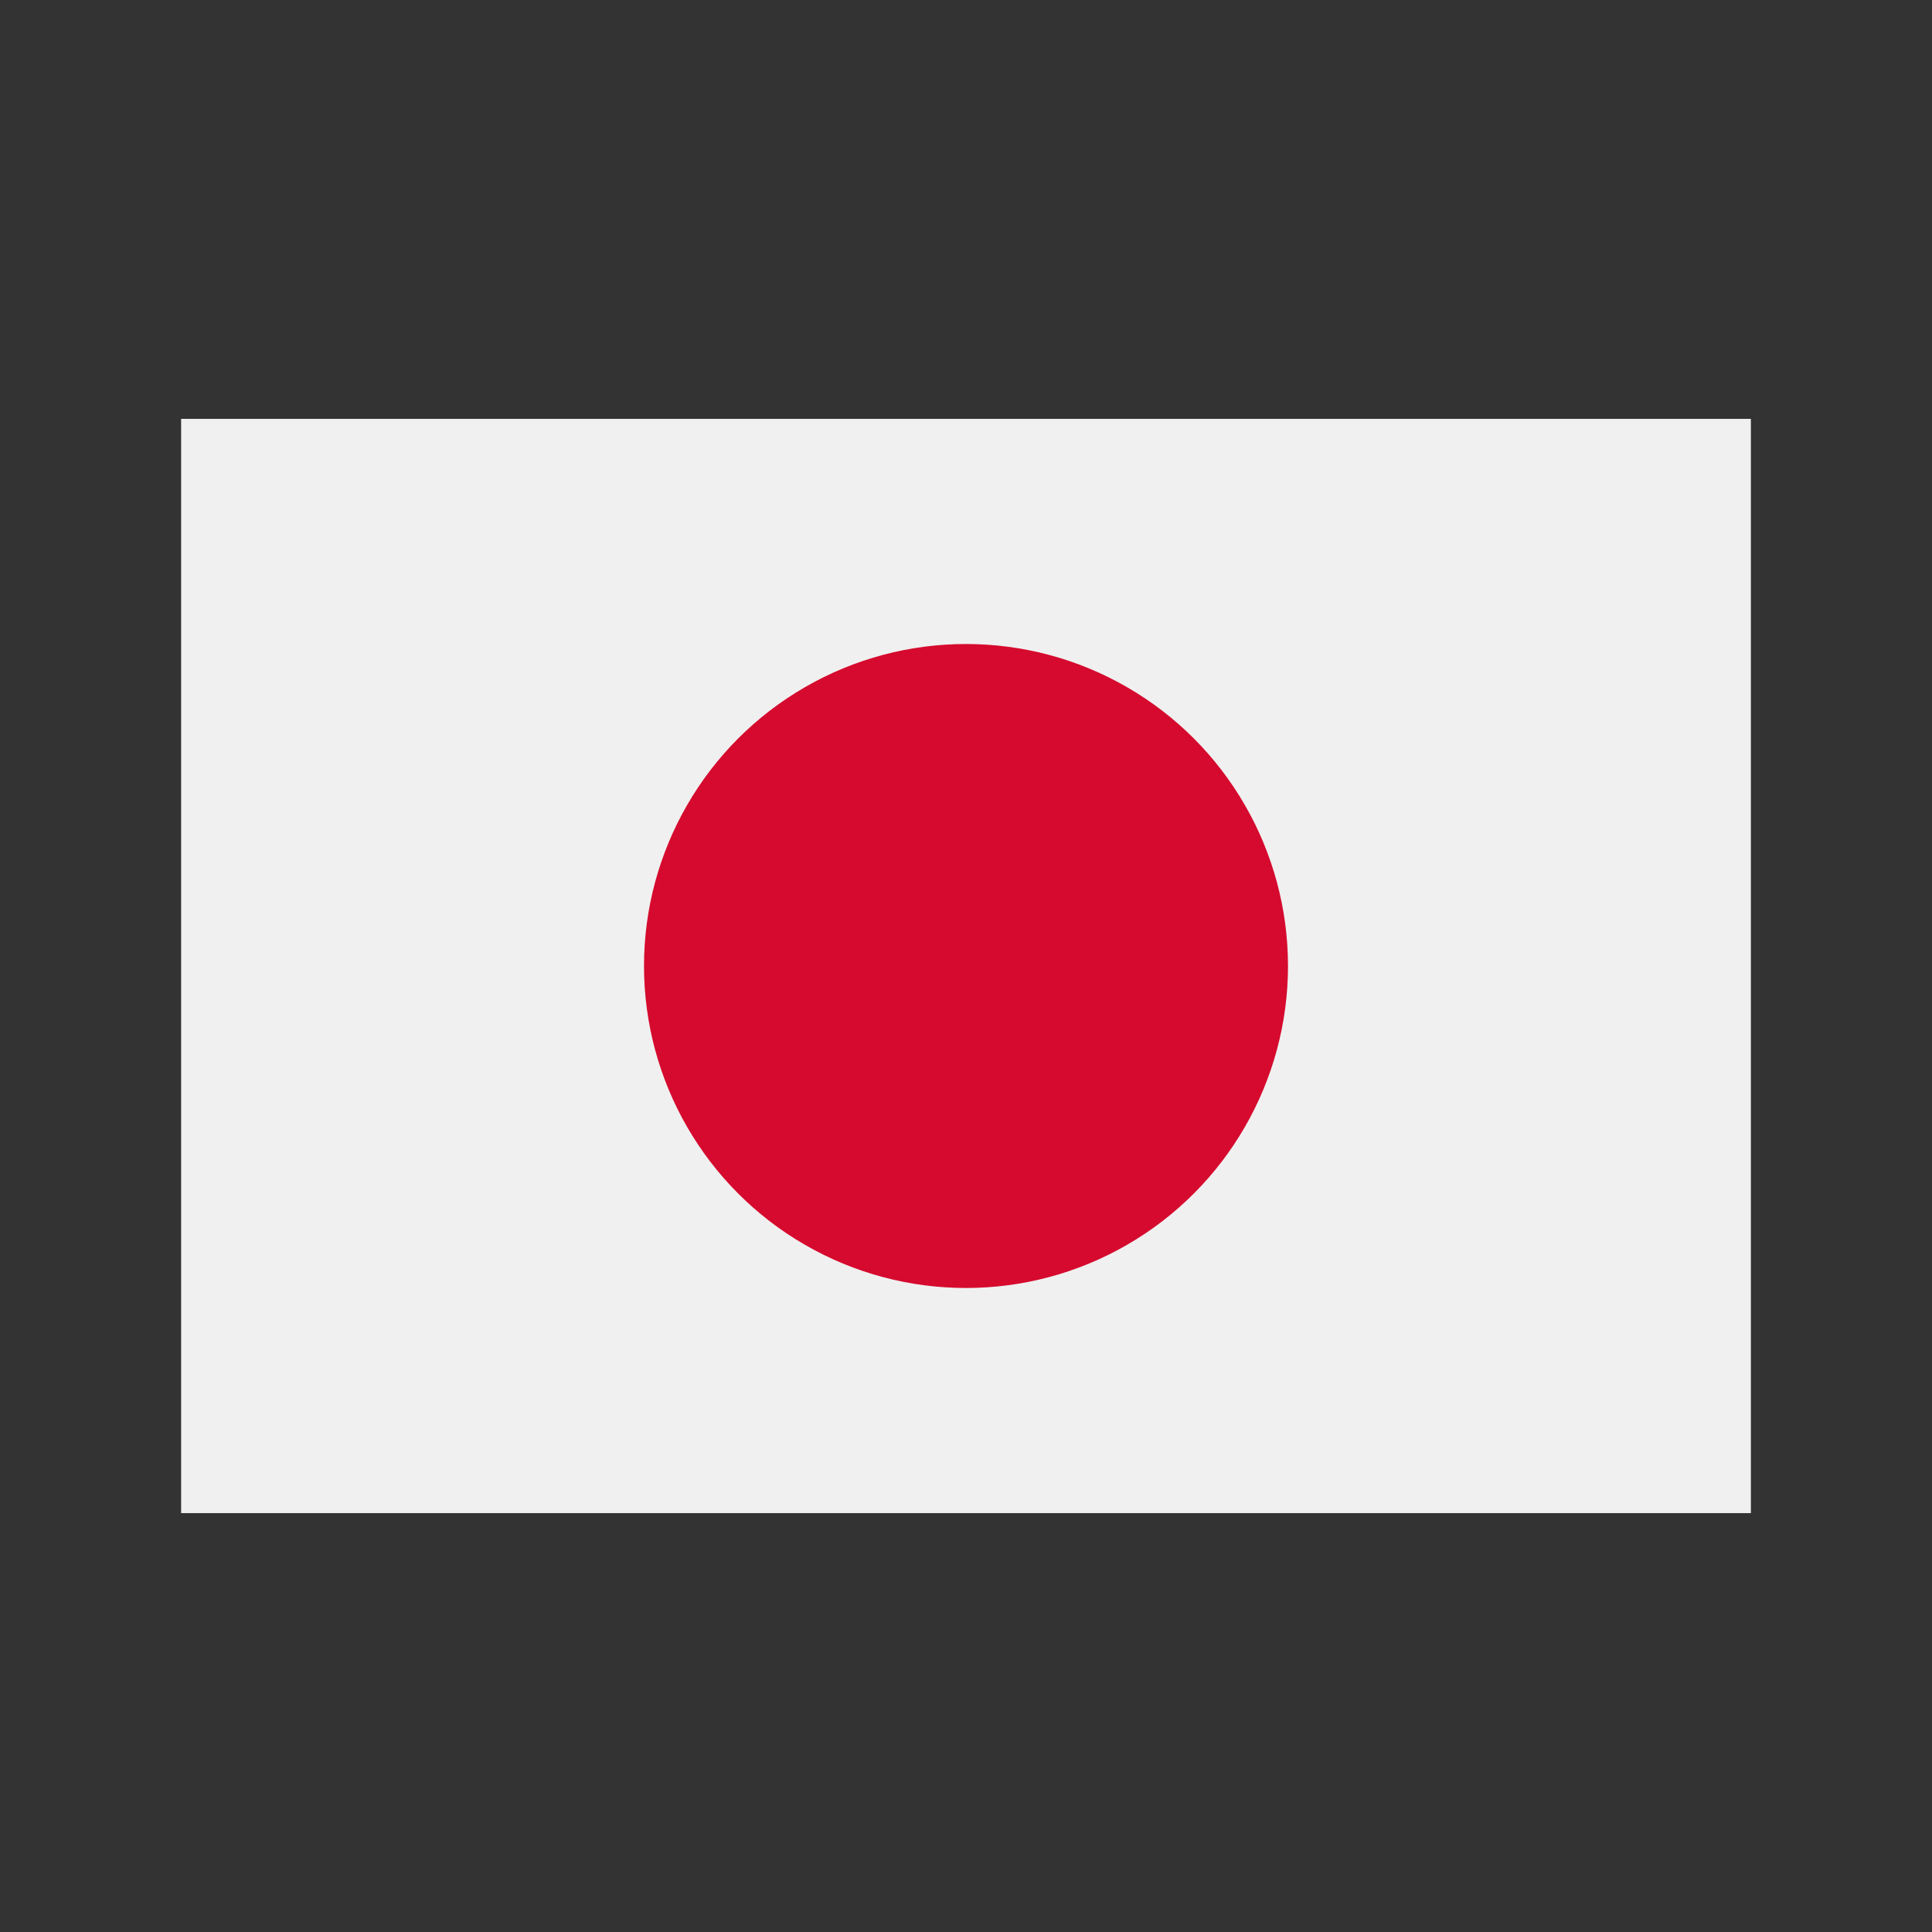
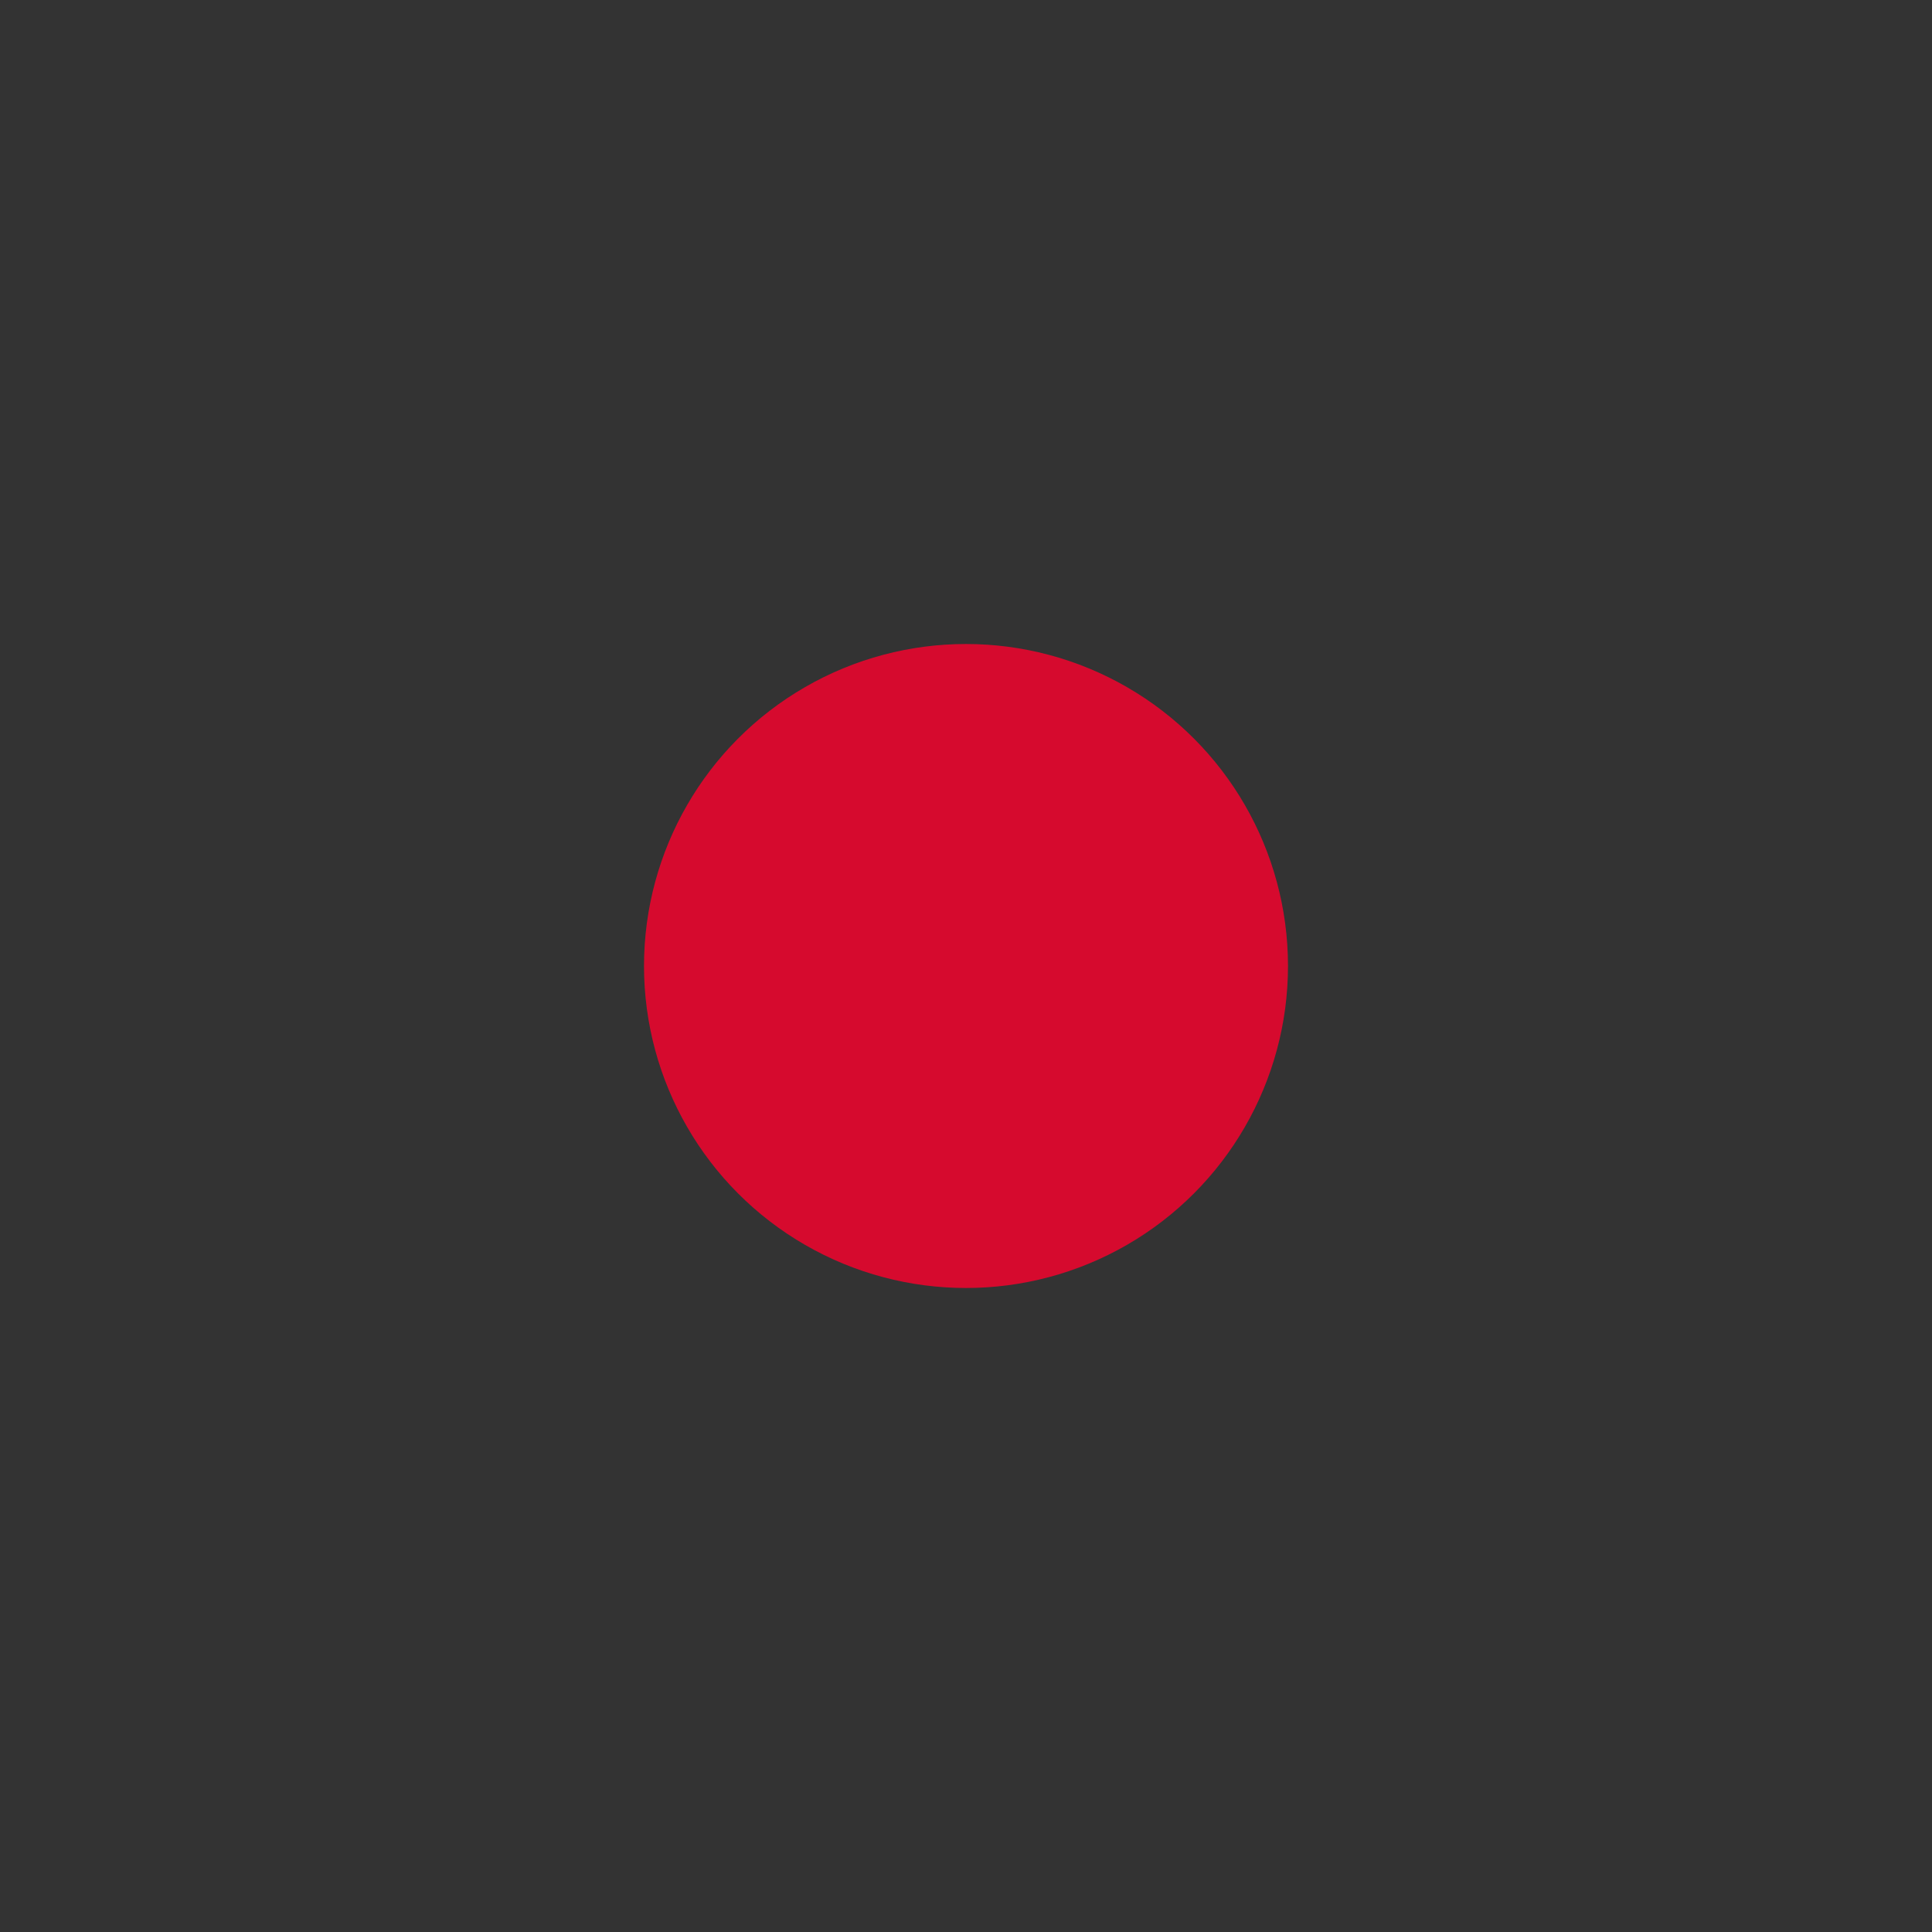
<svg xmlns="http://www.w3.org/2000/svg" height="512" viewBox="0 0 128 128" width="512" data-name="Layer 1">
  <rect x="0" y="0" width="128" height="128" fill="#333333" stroke="none" />
-   <path d="M12 27.751h104v72.497H12z" fill="#f0f0f0" />
  <circle cx="64" cy="64" fill="#d60a2e" r="21.333" />
</svg>